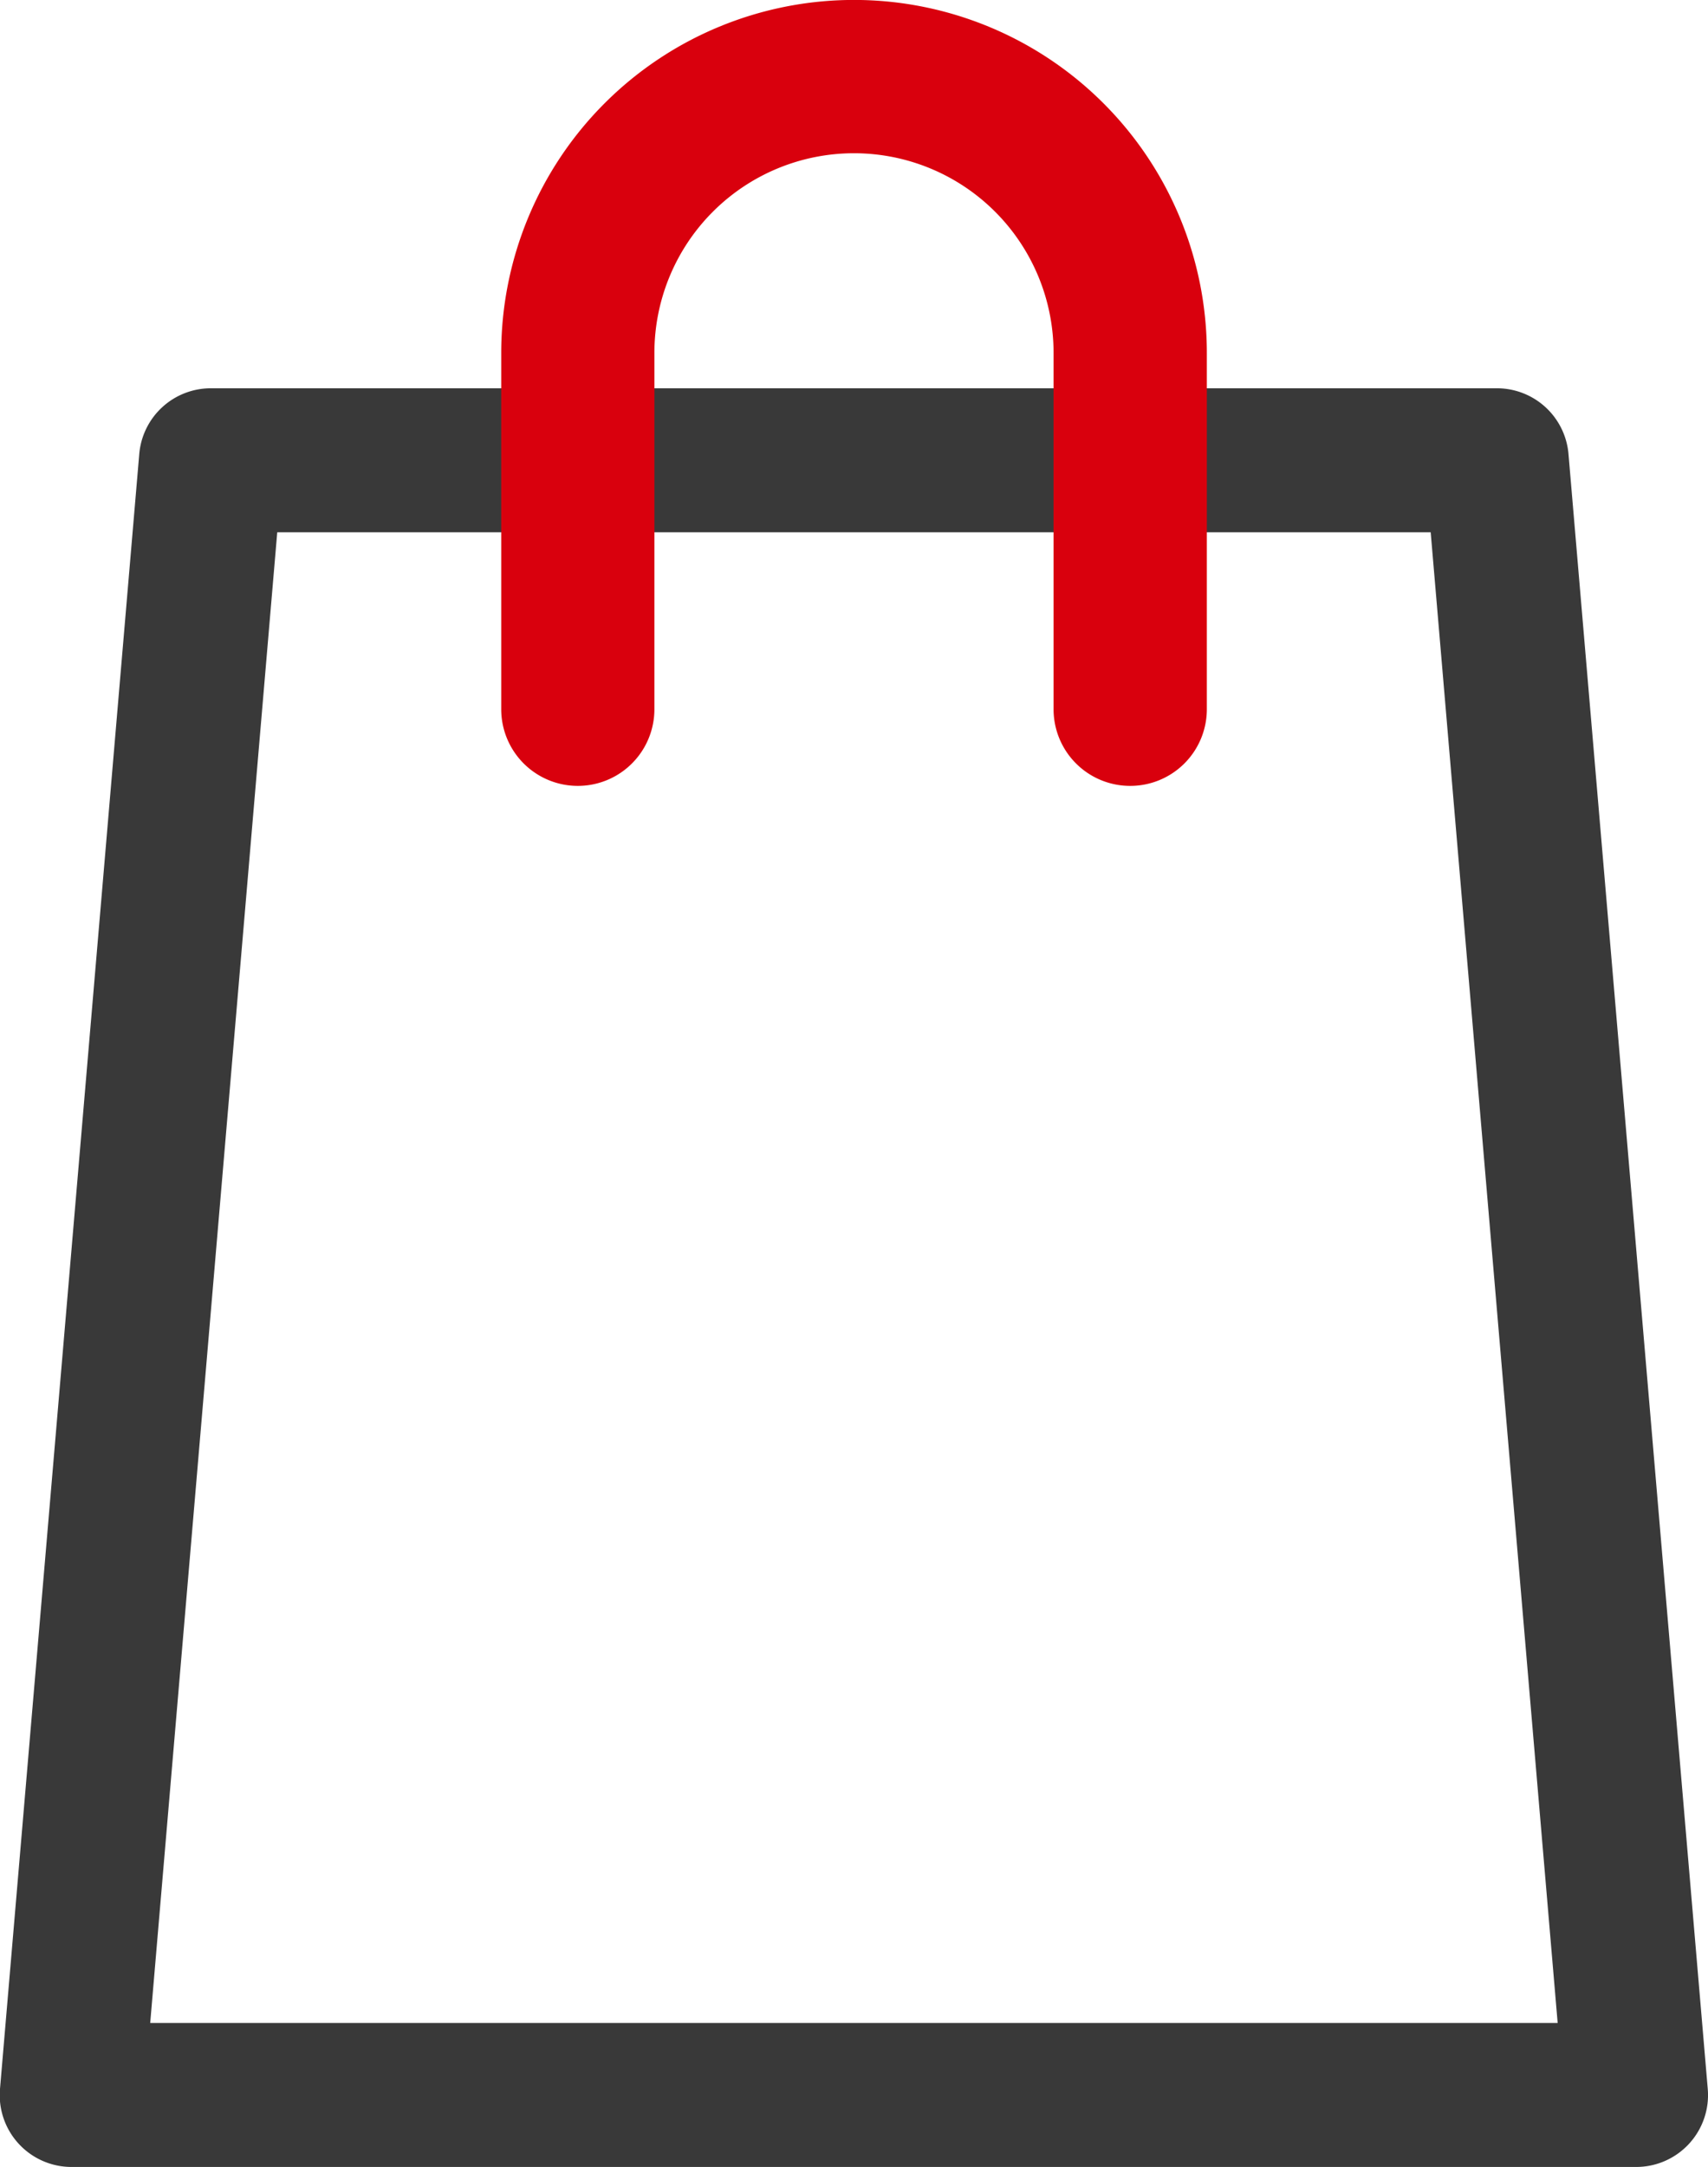
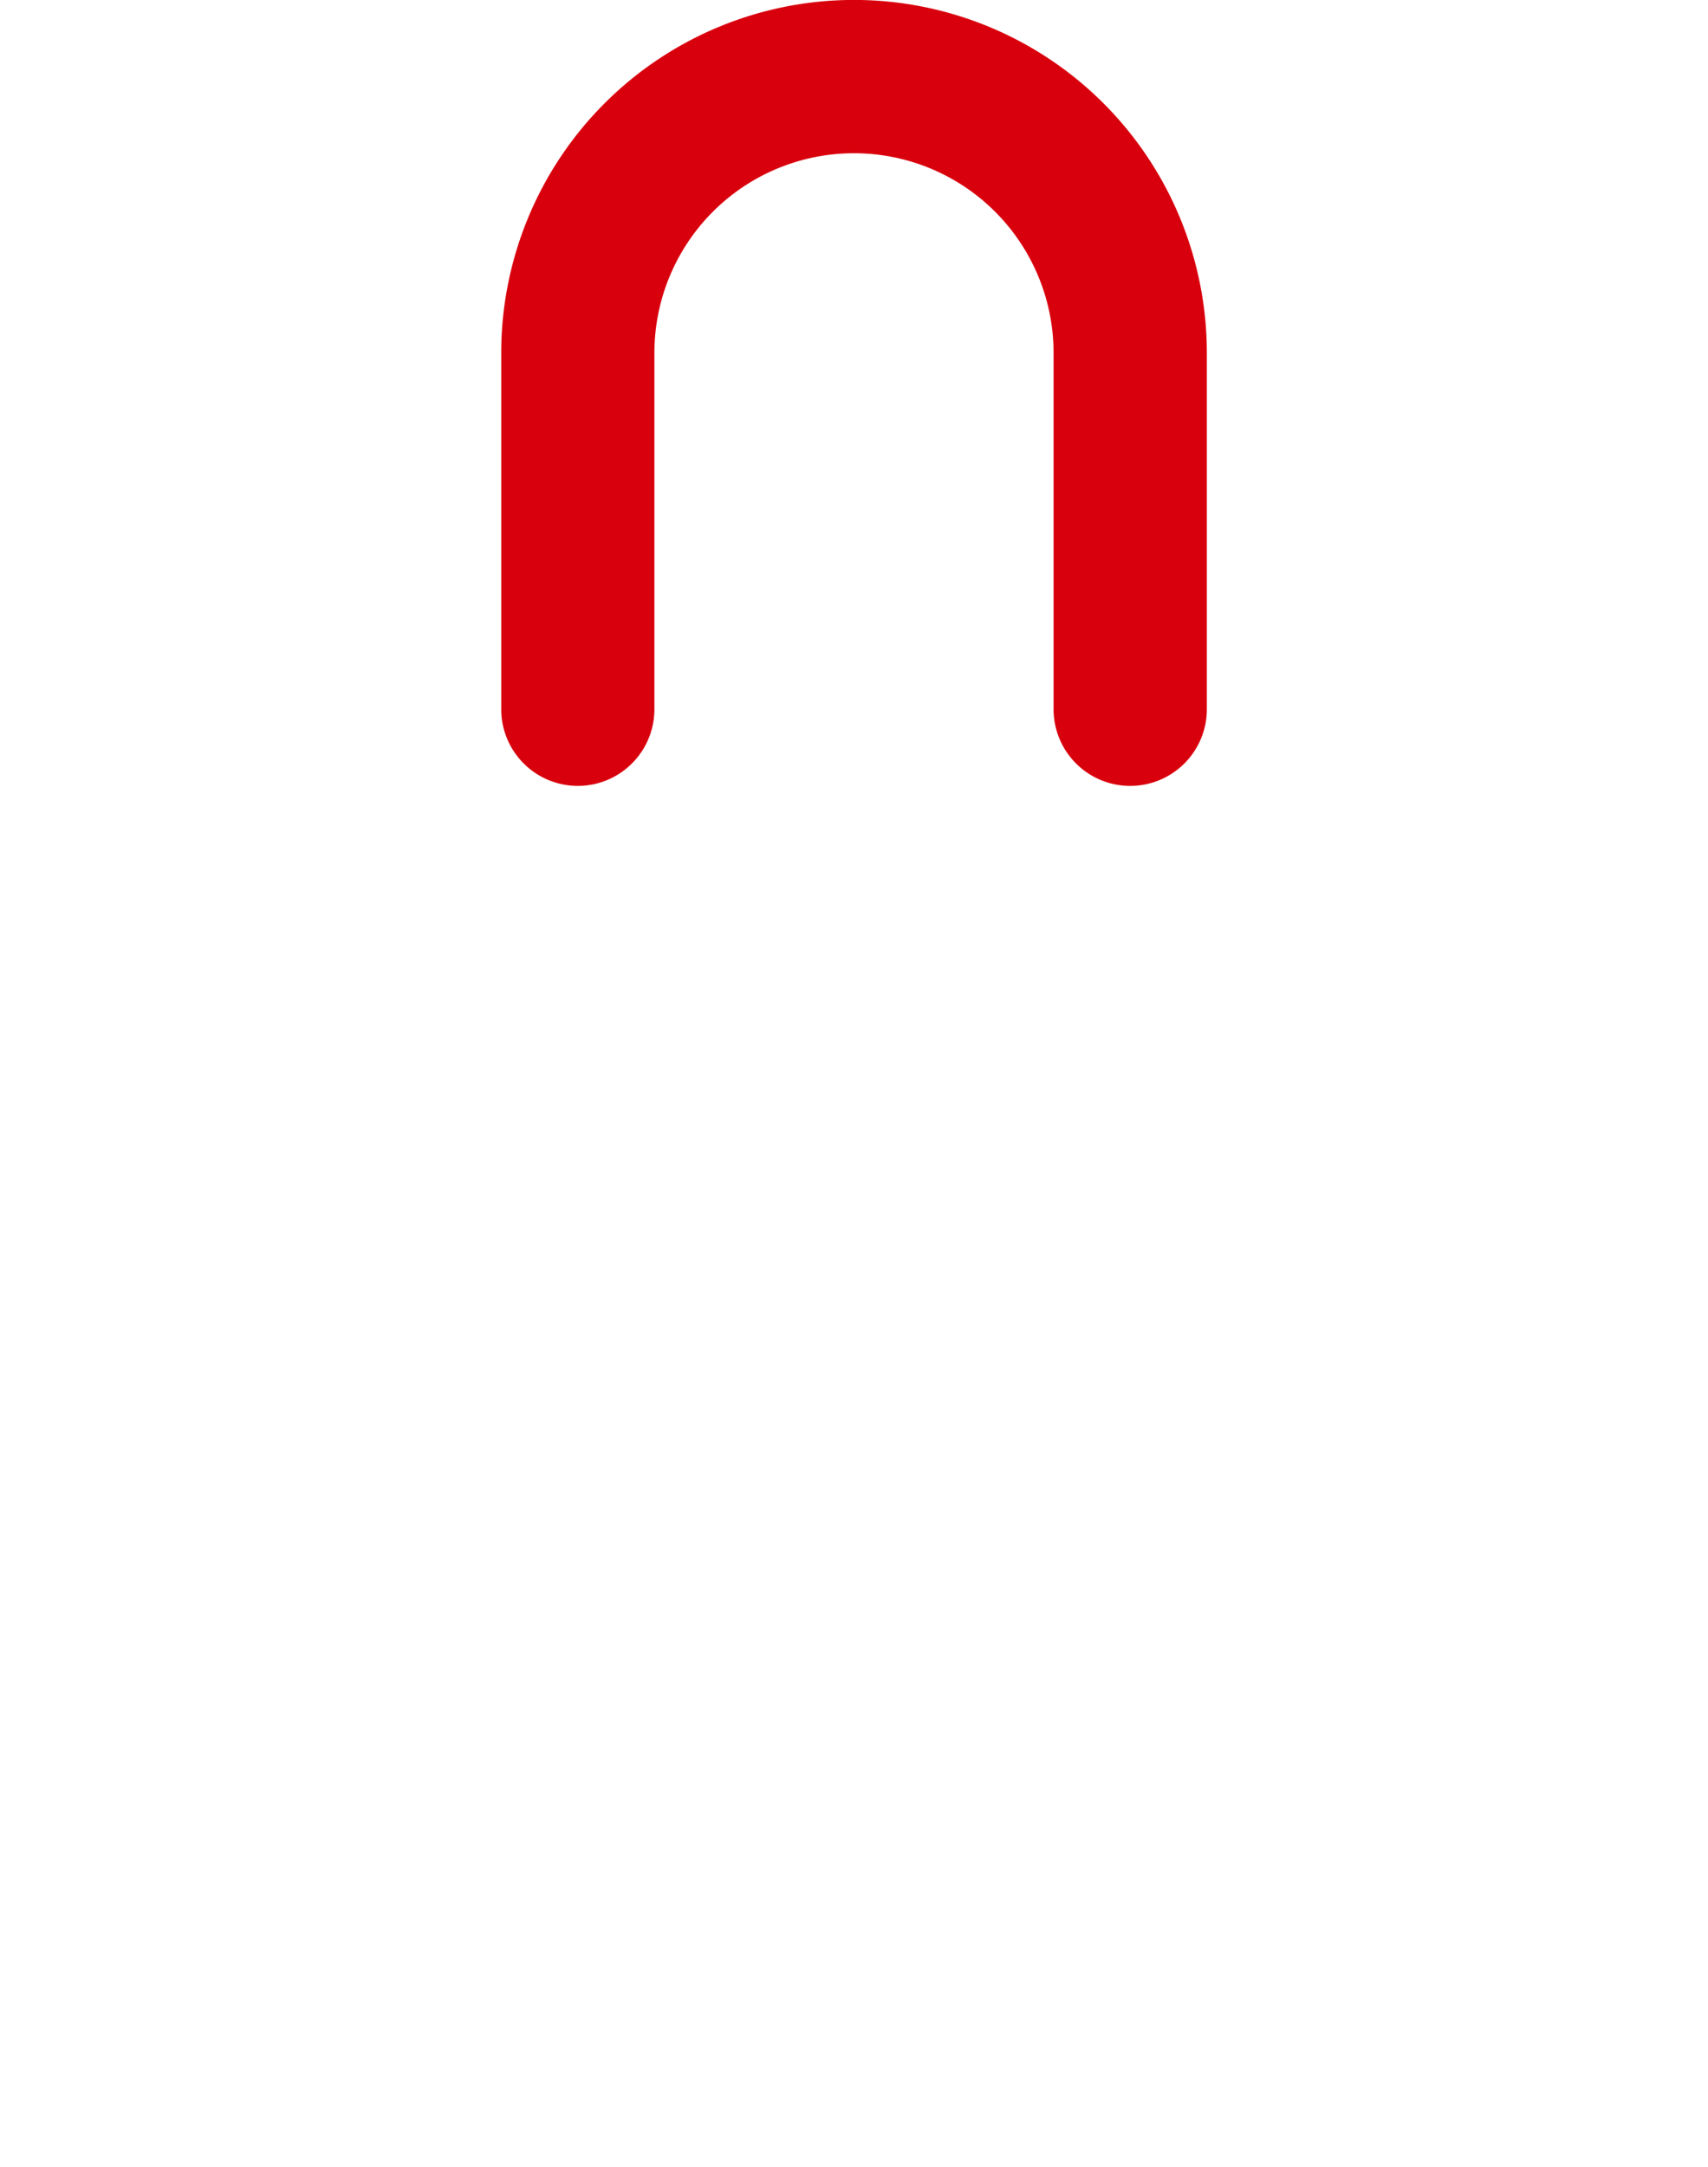
<svg xmlns="http://www.w3.org/2000/svg" width="54.706" height="69.366" viewBox="0 0 54.706 69.366">
  <g id="Group_1623" data-name="Group 1623" transform="translate(-1358.5 -553.888)">
    <g id="Group_1621" data-name="Group 1621" transform="translate(1358.5 566.318)">
-       <path id="Path_17536" data-name="Path 17536" d="M1410.9,694.436h-50.1a2.3,2.3,0,0,1-2.3-2.5l4.46-52.328a2.3,2.3,0,0,1,2.3-2.109h41.178a2.3,2.3,0,0,1,2.3,2.109l4.46,52.328a2.3,2.3,0,0,1-2.3,2.5Zm-47.589-4.608h45.08l-4.067-47.719H1367.38Z" transform="translate(-1358.5 -637.5)" fill="#393939" />
-     </g>
+       </g>
    <g id="Group_1622" data-name="Group 1622" transform="translate(1374.555 553.888)">
      <path id="Path_17537" data-name="Path 17537" d="M1486.643,579.045a2.453,2.453,0,0,1-2.453-2.453V565.186a6.392,6.392,0,1,0-12.785,0v11.406a2.453,2.453,0,0,1-4.906,0V565.186a11.3,11.3,0,1,1,22.6,0v11.406A2.453,2.453,0,0,1,1486.643,579.045Z" transform="translate(-1466.5 -553.888)" fill="#d9000d" />
    </g>
  </g>
</svg>